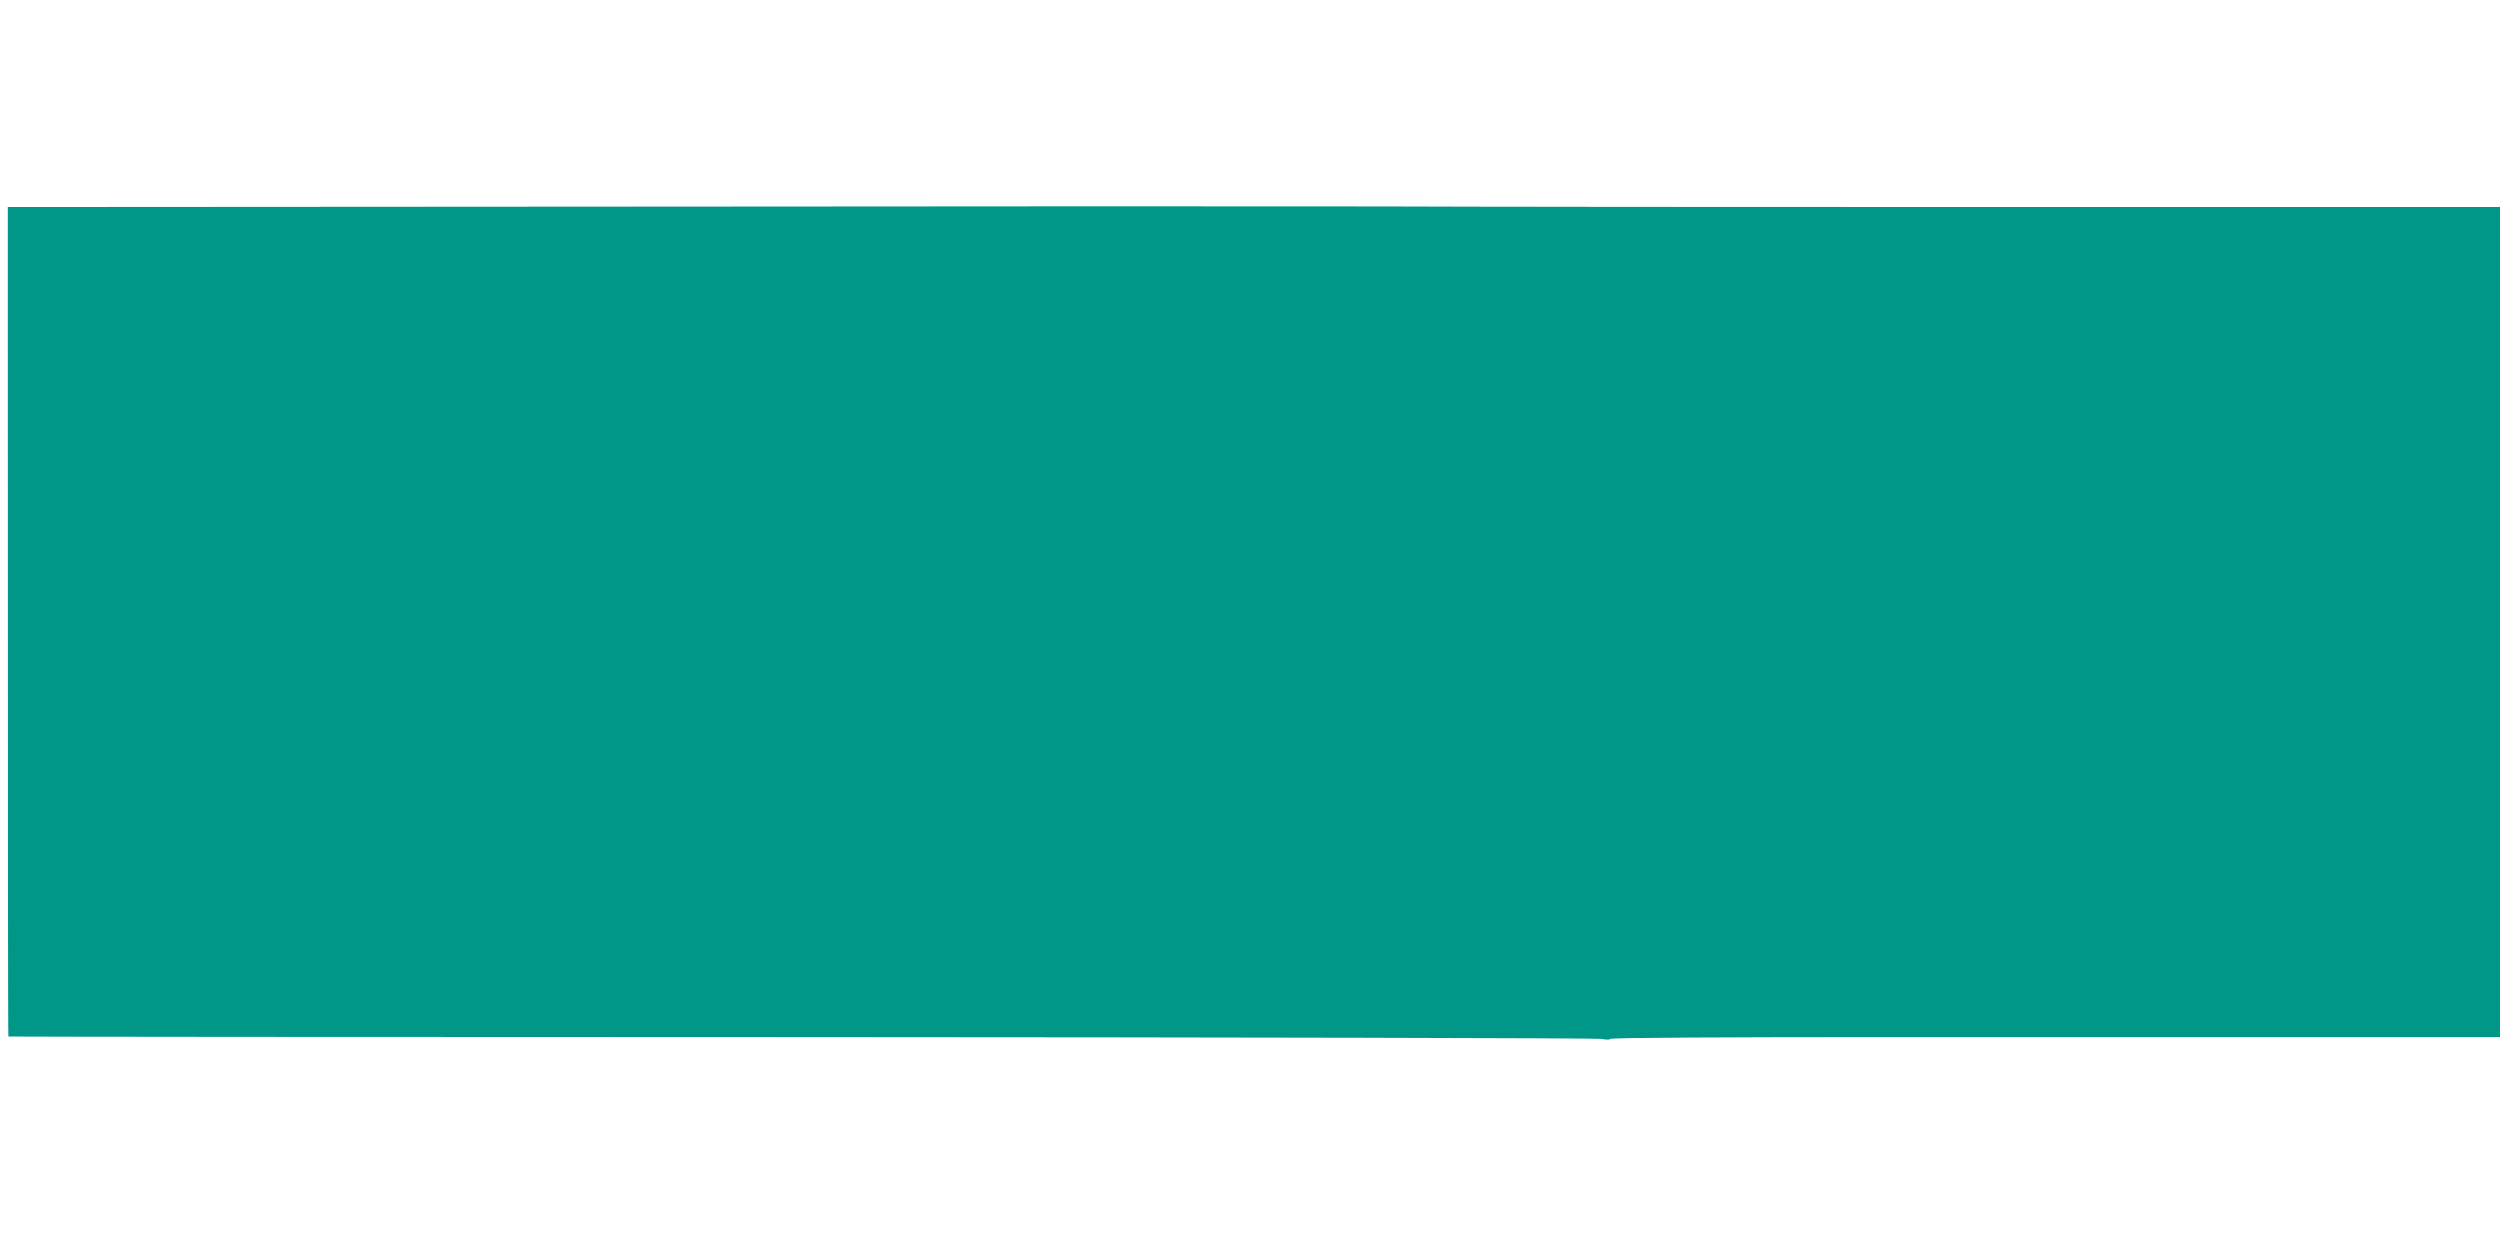
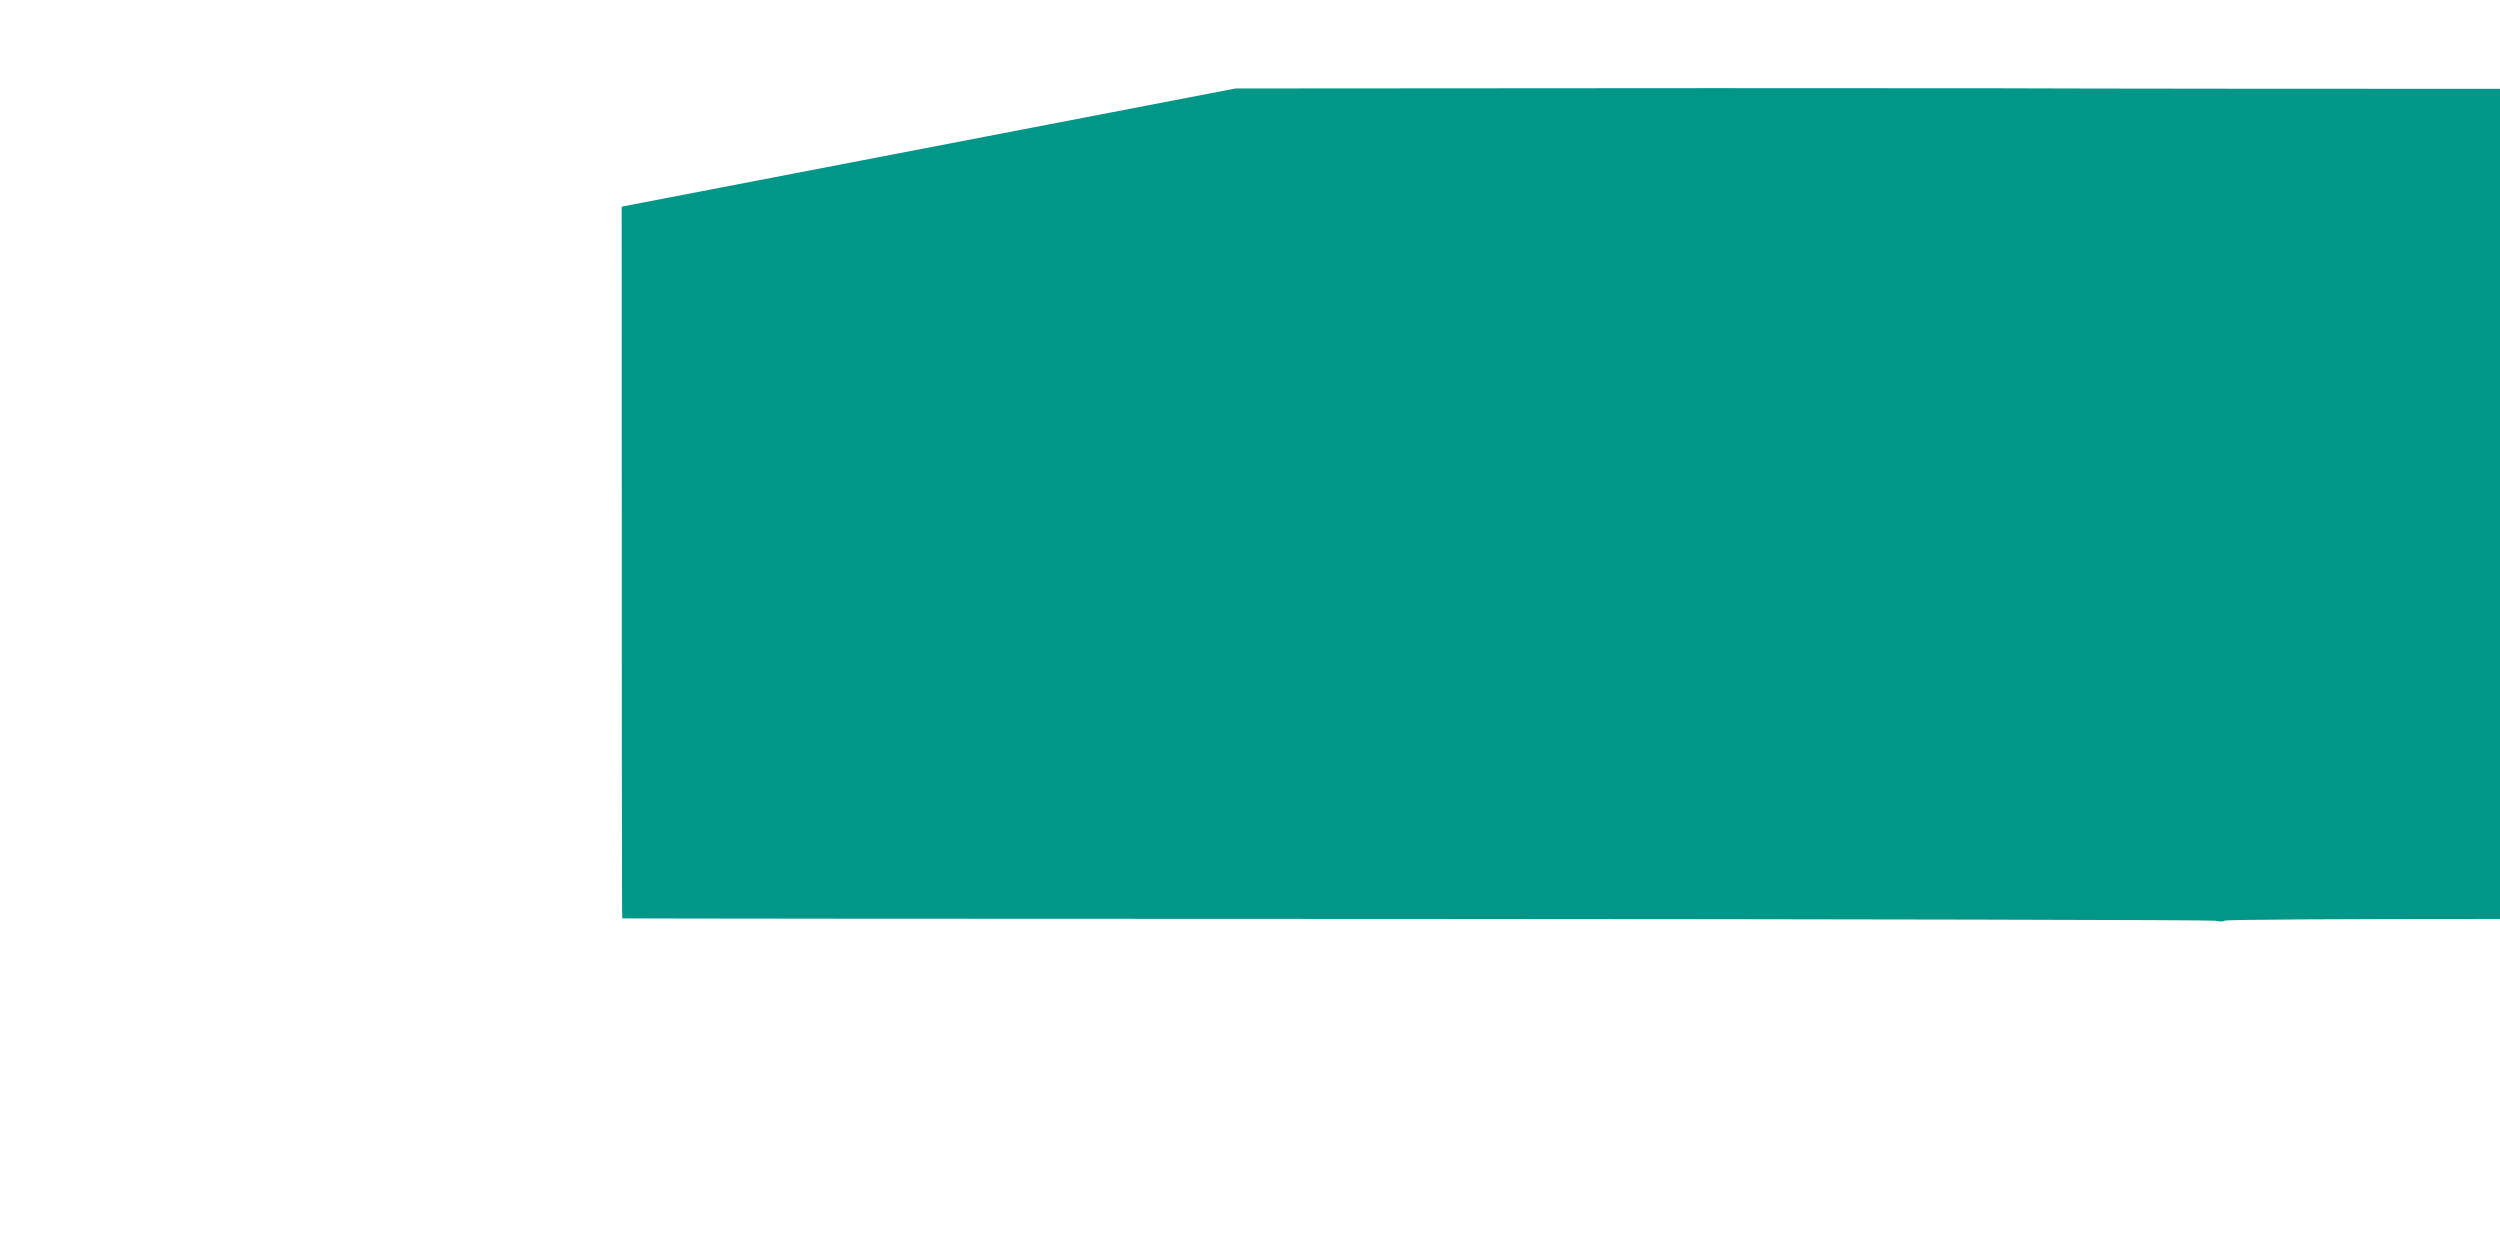
<svg xmlns="http://www.w3.org/2000/svg" version="1.0" width="1280pt" height="640pt" viewBox="0 0 1280 640" preserveAspectRatio="xMidYMid meet">
  <g transform="translate(0,640) scale(0.1,-0.1)" fill="#009688" stroke="none">
-     <path d="M3183 5342 l-3143 -2 0 -603 c0 -2659 1 -3641 3 -3644 2 -1 1828 -3 4058 -3 2230 -1 4073 -5 4097 -9 24 -5 45 -5 48 0 3 6 599 9 1407 9 771 0 1795 0 2275 0 l872 0 0 2125 0 2125 -2487 0 c-1369 0 -2825 1 -3238 3 -412 1 -2164 1 -3892 -1z" />
+     <path d="M3183 5342 c0 -2659 1 -3641 3 -3644 2 -1 1828 -3 4058 -3 2230 -1 4073 -5 4097 -9 24 -5 45 -5 48 0 3 6 599 9 1407 9 771 0 1795 0 2275 0 l872 0 0 2125 0 2125 -2487 0 c-1369 0 -2825 1 -3238 3 -412 1 -2164 1 -3892 -1z" />
  </g>
</svg>